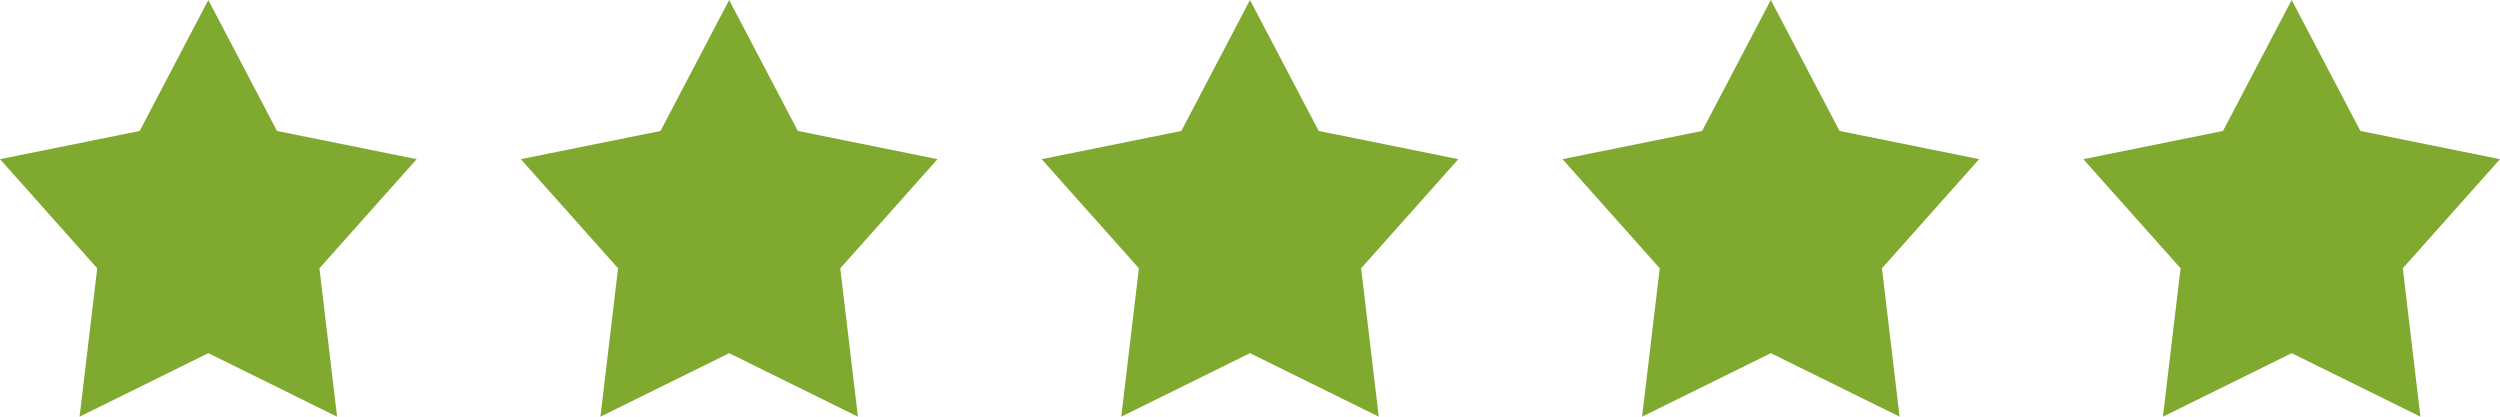
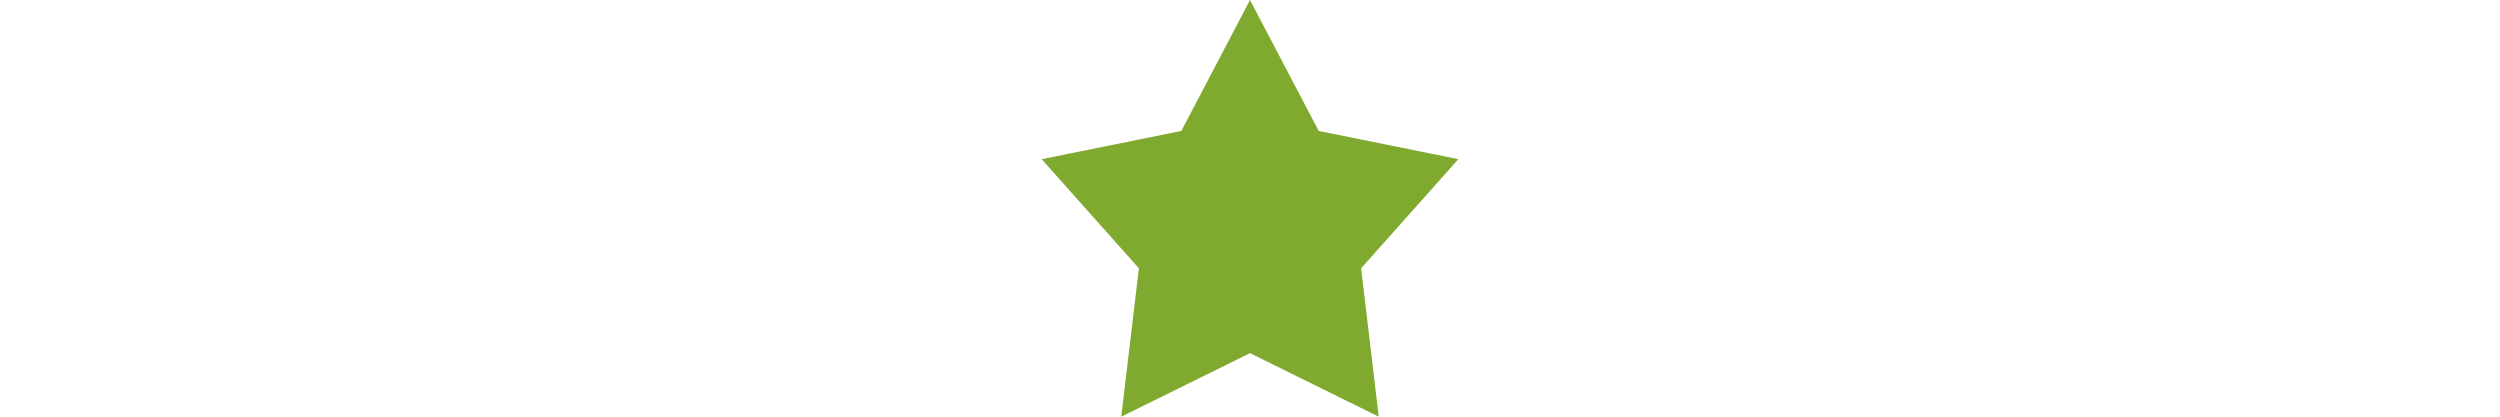
<svg xmlns="http://www.w3.org/2000/svg" version="1.1" id="Layer_1" x="0px" y="0px" width="96px" height="16px" viewBox="0 0 96 16" enable-background="new 0 0 96 16" xml:space="preserve">
  <g>
-     <path fill="#80A92F" d="M8,0l2.637,5.029L16,6.112l-3.734,4.19L12.944,16L8,13.561L3.056,16l0.678-5.698L0,6.112l5.363-1.083L8,0" />
-     <path fill="#80A92F" d="M28,0l2.637,5.028L36,6.112l-3.734,4.191L32.944,16L28,13.562L23.056,16l0.678-5.697L20,6.112l5.363-1.083   L28,0" />
    <path fill="#80A92F" d="M48,0l2.638,5.028L56,6.112l-3.733,4.191L52.944,16L48,13.561L43.056,16l0.678-5.697L40,6.112l5.363-1.083   L48,0" />
-     <path fill="#80A92F" d="M68,0l2.638,5.028L76,6.111l-3.733,4.191L72.944,16L68,13.561L63.056,16l0.678-5.698L60,6.111l5.362-1.083   L68,0" />
-     <path fill="#80A92F" d="M88,0l2.638,5.028L96,6.112l-3.733,4.19L92.944,16L88,13.561L83.056,16l0.678-5.698L80,6.112l5.363-1.083   L88,0" />
  </g>
</svg>